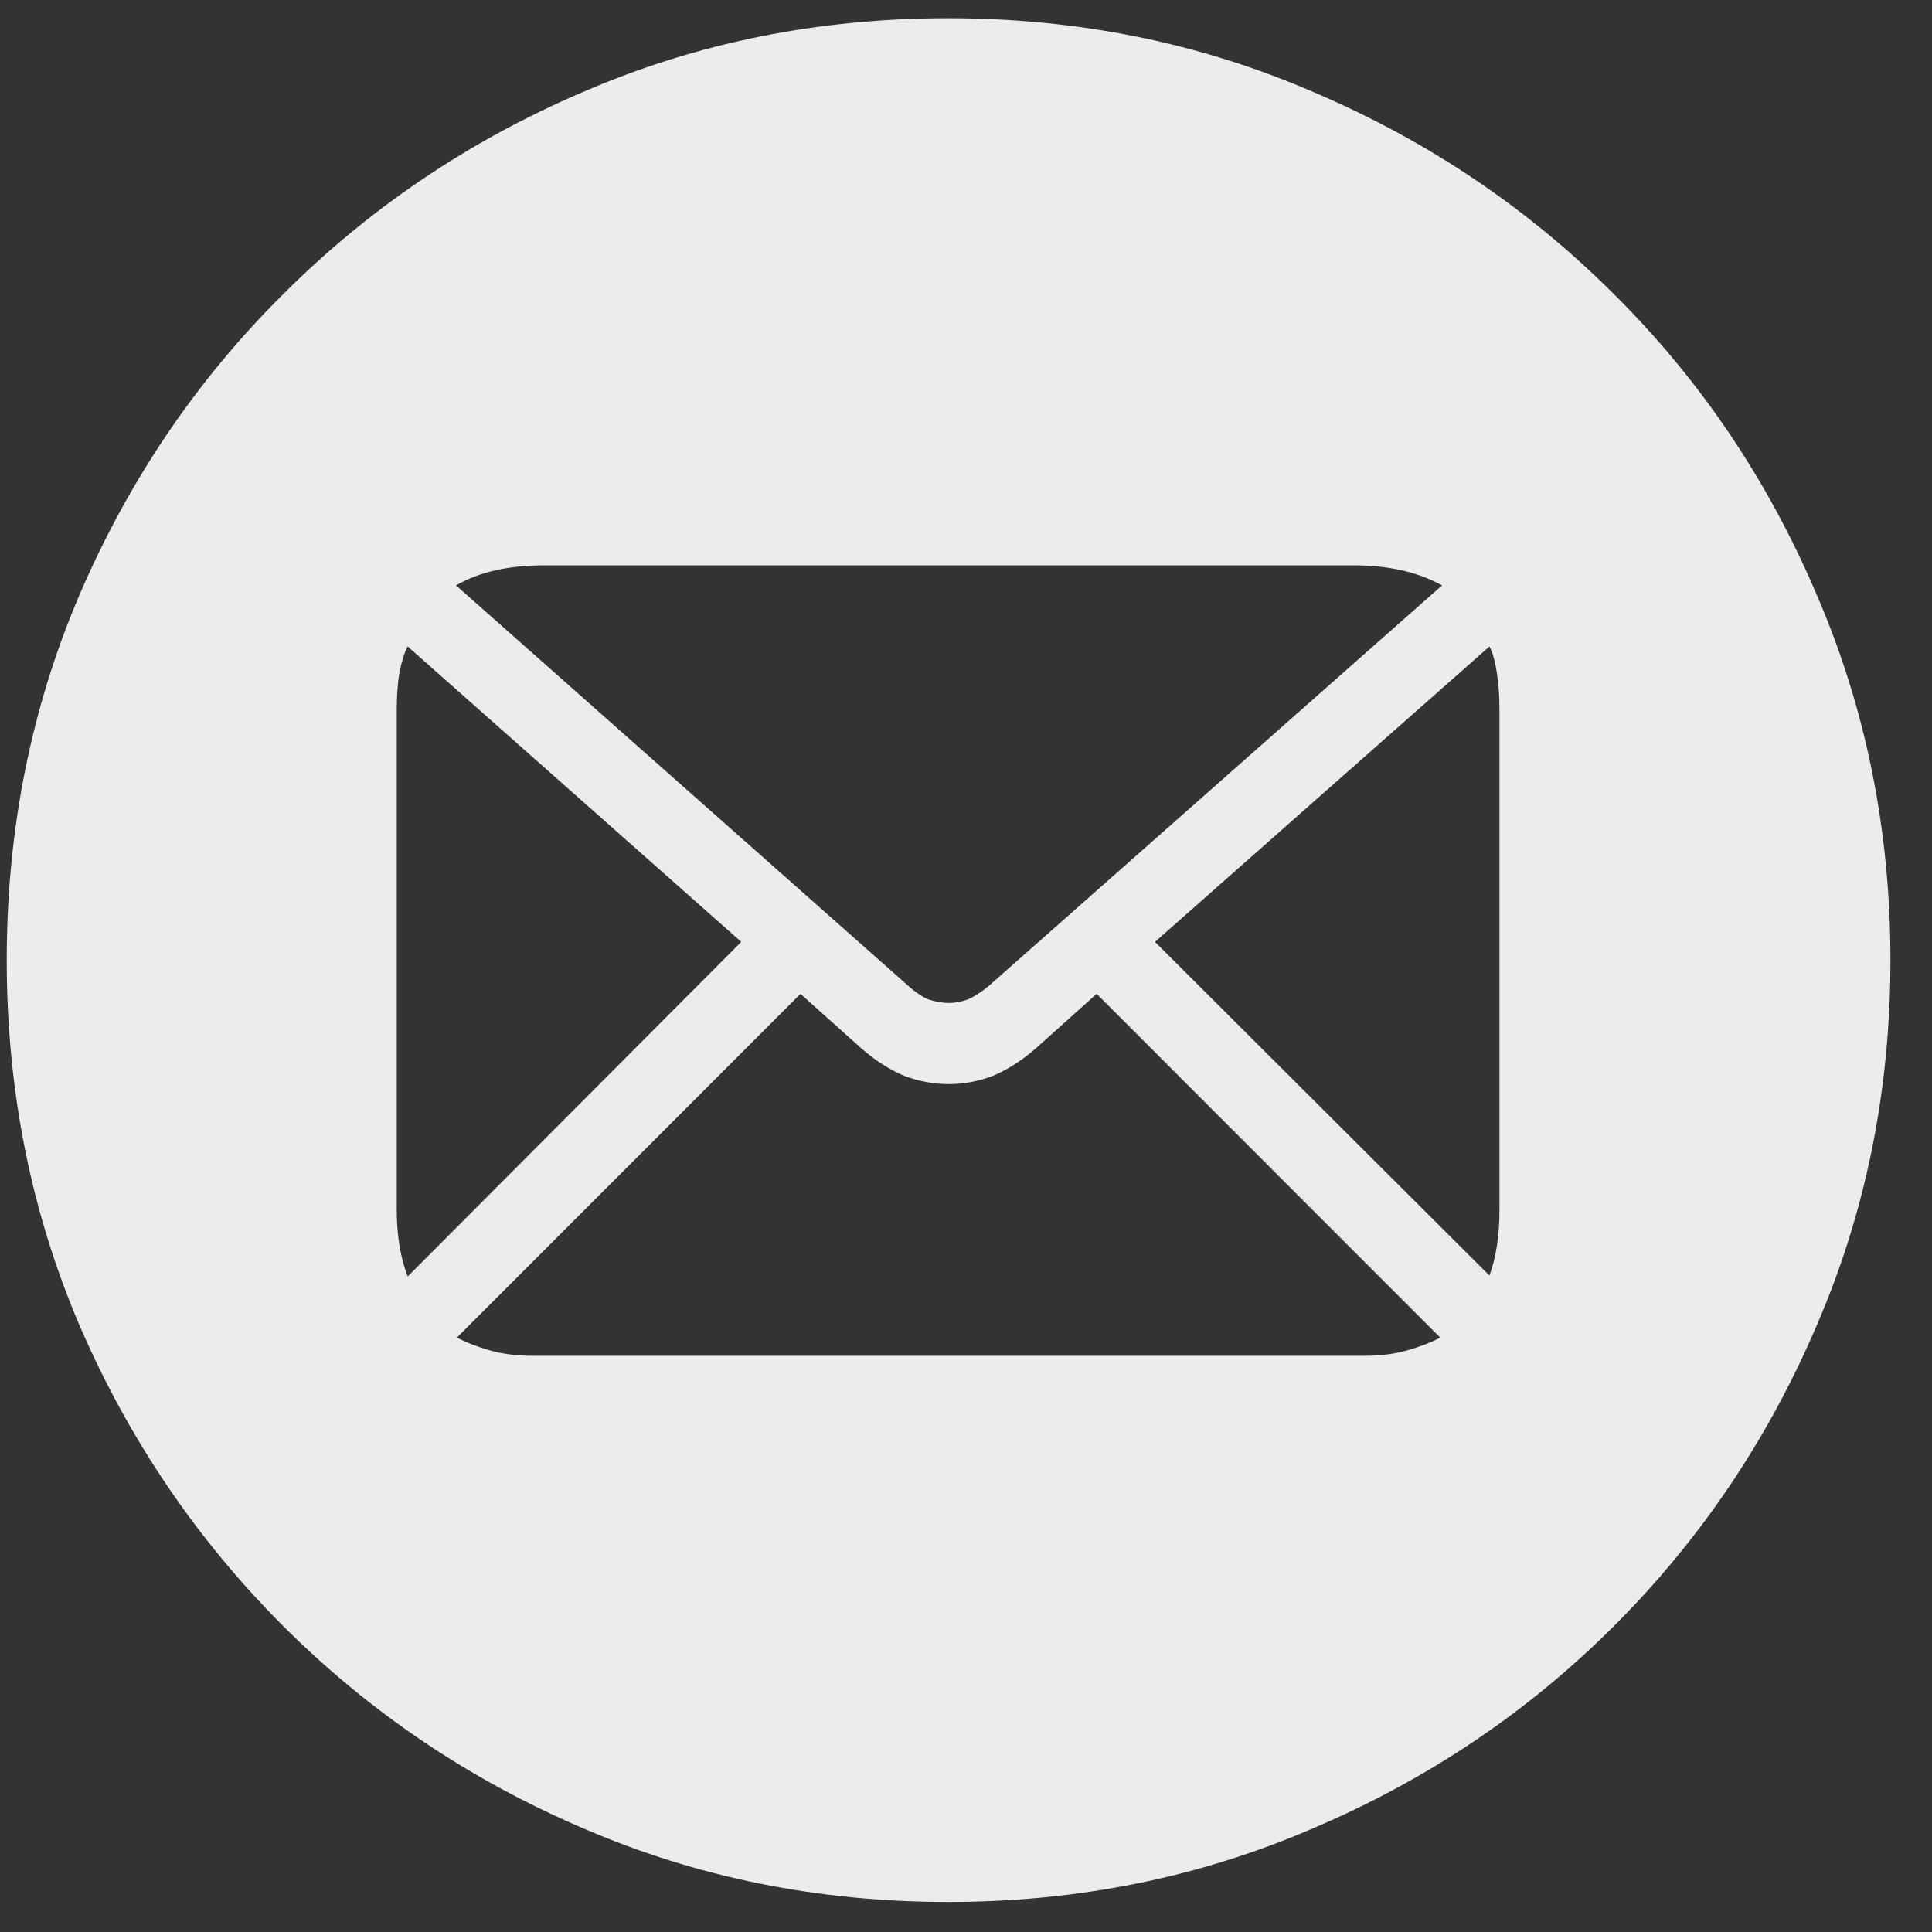
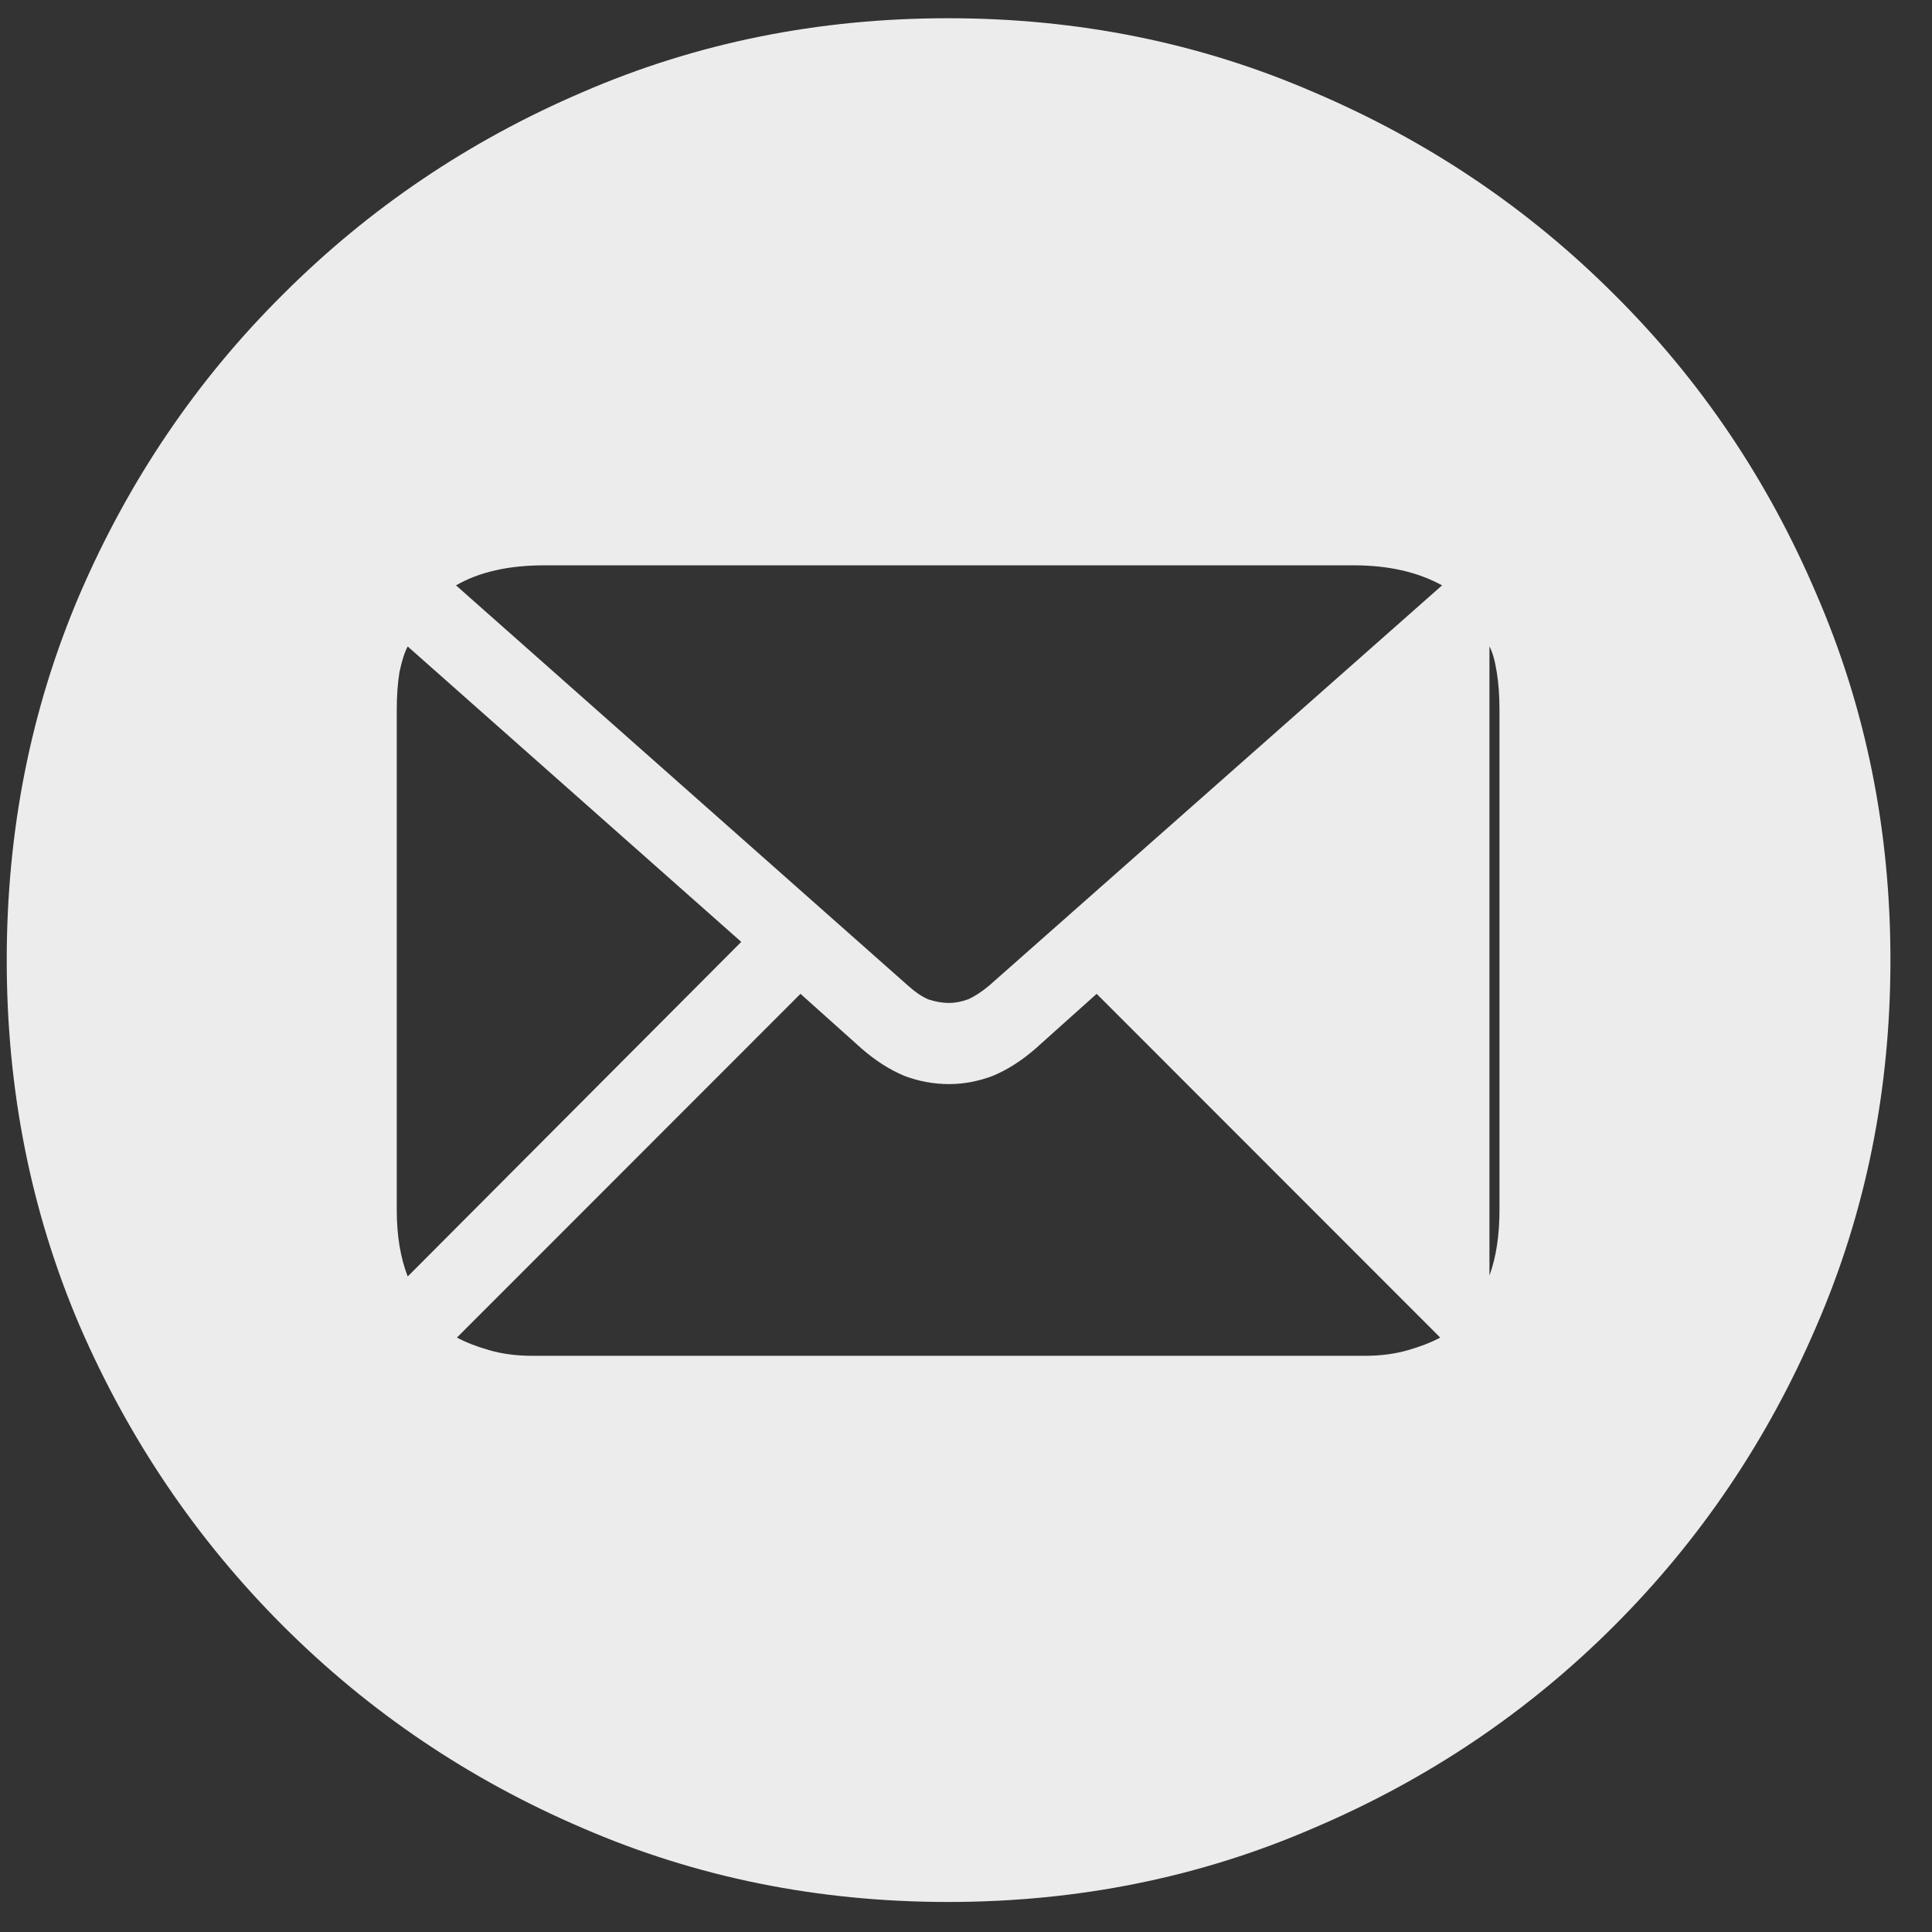
<svg xmlns="http://www.w3.org/2000/svg" width="64" height="64" viewBox="0 0 64 64" fill="none">
  <rect x="0" y="0" width="64" height="64" fill="#333333" stroke="none" />
-   <path d="M31.407 63.005C27.101 63.005 23.065 62.189 19.302 60.558C15.538 58.947 12.228 56.712 9.37 53.853C6.512 50.994 4.268 47.681 2.638 43.916C1.028 40.151 0.223 36.114 0.223 31.805C0.223 27.495 1.028 23.458 2.638 19.693C4.268 15.908 6.512 12.595 9.37 9.756C12.228 6.897 15.538 4.662 19.302 3.051C23.065 1.42 27.101 0.604 31.407 0.604C35.714 0.604 39.75 1.42 43.513 3.051C47.297 4.662 50.618 6.897 53.475 9.756C56.333 12.595 58.567 15.908 60.177 19.693C61.807 23.458 62.623 27.495 62.623 31.805C62.623 36.114 61.807 40.151 60.177 43.916C58.567 47.681 56.333 50.994 53.475 53.853C50.618 56.712 47.297 58.947 43.513 60.558C39.75 62.189 35.714 63.005 31.407 63.005ZM31.438 33.224C31.639 33.224 31.85 33.184 32.072 33.103C32.293 33.003 32.524 32.852 32.766 32.65L47.77 19.391C46.965 18.948 45.989 18.727 44.841 18.727H18.034C16.846 18.727 15.87 18.948 15.106 19.391L30.079 32.65C30.301 32.852 30.522 33.003 30.743 33.103C30.985 33.184 31.216 33.224 31.438 33.224ZM13.506 42.285L24.555 31.201L13.506 21.415C13.405 21.596 13.315 21.878 13.234 22.26C13.174 22.623 13.143 23.046 13.143 23.529V40.08C13.143 40.926 13.264 41.661 13.506 42.285ZM17.642 44.913H45.204C45.727 44.913 46.2 44.852 46.623 44.731C47.045 44.611 47.408 44.47 47.709 44.309L36.328 32.922L34.306 34.734C33.843 35.137 33.37 35.439 32.887 35.64C32.404 35.822 31.921 35.912 31.438 35.912C30.934 35.912 30.442 35.822 29.959 35.64C29.475 35.439 29.003 35.137 28.54 34.734L26.517 32.922L15.136 44.309C15.438 44.47 15.8 44.611 16.223 44.731C16.645 44.852 17.118 44.913 17.642 44.913ZM49.34 42.255C49.561 41.651 49.672 40.926 49.672 40.08V23.529C49.672 23.046 49.642 22.623 49.581 22.26C49.521 21.878 49.44 21.596 49.34 21.415L38.26 31.201L49.34 42.255Z" fill="#ECECEC" />
+   <path d="M31.407 63.005C27.101 63.005 23.065 62.189 19.302 60.558C15.538 58.947 12.228 56.712 9.37 53.853C6.512 50.994 4.268 47.681 2.638 43.916C1.028 40.151 0.223 36.114 0.223 31.805C0.223 27.495 1.028 23.458 2.638 19.693C4.268 15.908 6.512 12.595 9.37 9.756C12.228 6.897 15.538 4.662 19.302 3.051C23.065 1.42 27.101 0.604 31.407 0.604C35.714 0.604 39.75 1.42 43.513 3.051C47.297 4.662 50.618 6.897 53.475 9.756C56.333 12.595 58.567 15.908 60.177 19.693C61.807 23.458 62.623 27.495 62.623 31.805C62.623 36.114 61.807 40.151 60.177 43.916C58.567 47.681 56.333 50.994 53.475 53.853C50.618 56.712 47.297 58.947 43.513 60.558C39.75 62.189 35.714 63.005 31.407 63.005ZM31.438 33.224C31.639 33.224 31.85 33.184 32.072 33.103C32.293 33.003 32.524 32.852 32.766 32.65L47.77 19.391C46.965 18.948 45.989 18.727 44.841 18.727H18.034C16.846 18.727 15.87 18.948 15.106 19.391L30.079 32.65C30.301 32.852 30.522 33.003 30.743 33.103C30.985 33.184 31.216 33.224 31.438 33.224ZM13.506 42.285L24.555 31.201L13.506 21.415C13.405 21.596 13.315 21.878 13.234 22.26C13.174 22.623 13.143 23.046 13.143 23.529V40.08C13.143 40.926 13.264 41.661 13.506 42.285ZM17.642 44.913H45.204C45.727 44.913 46.2 44.852 46.623 44.731C47.045 44.611 47.408 44.47 47.709 44.309L36.328 32.922L34.306 34.734C33.843 35.137 33.37 35.439 32.887 35.64C32.404 35.822 31.921 35.912 31.438 35.912C30.934 35.912 30.442 35.822 29.959 35.64C29.475 35.439 29.003 35.137 28.54 34.734L26.517 32.922L15.136 44.309C15.438 44.47 15.8 44.611 16.223 44.731C16.645 44.852 17.118 44.913 17.642 44.913ZM49.34 42.255C49.561 41.651 49.672 40.926 49.672 40.08V23.529C49.672 23.046 49.642 22.623 49.581 22.26C49.521 21.878 49.44 21.596 49.34 21.415L49.34 42.255Z" fill="#ECECEC" />
</svg>